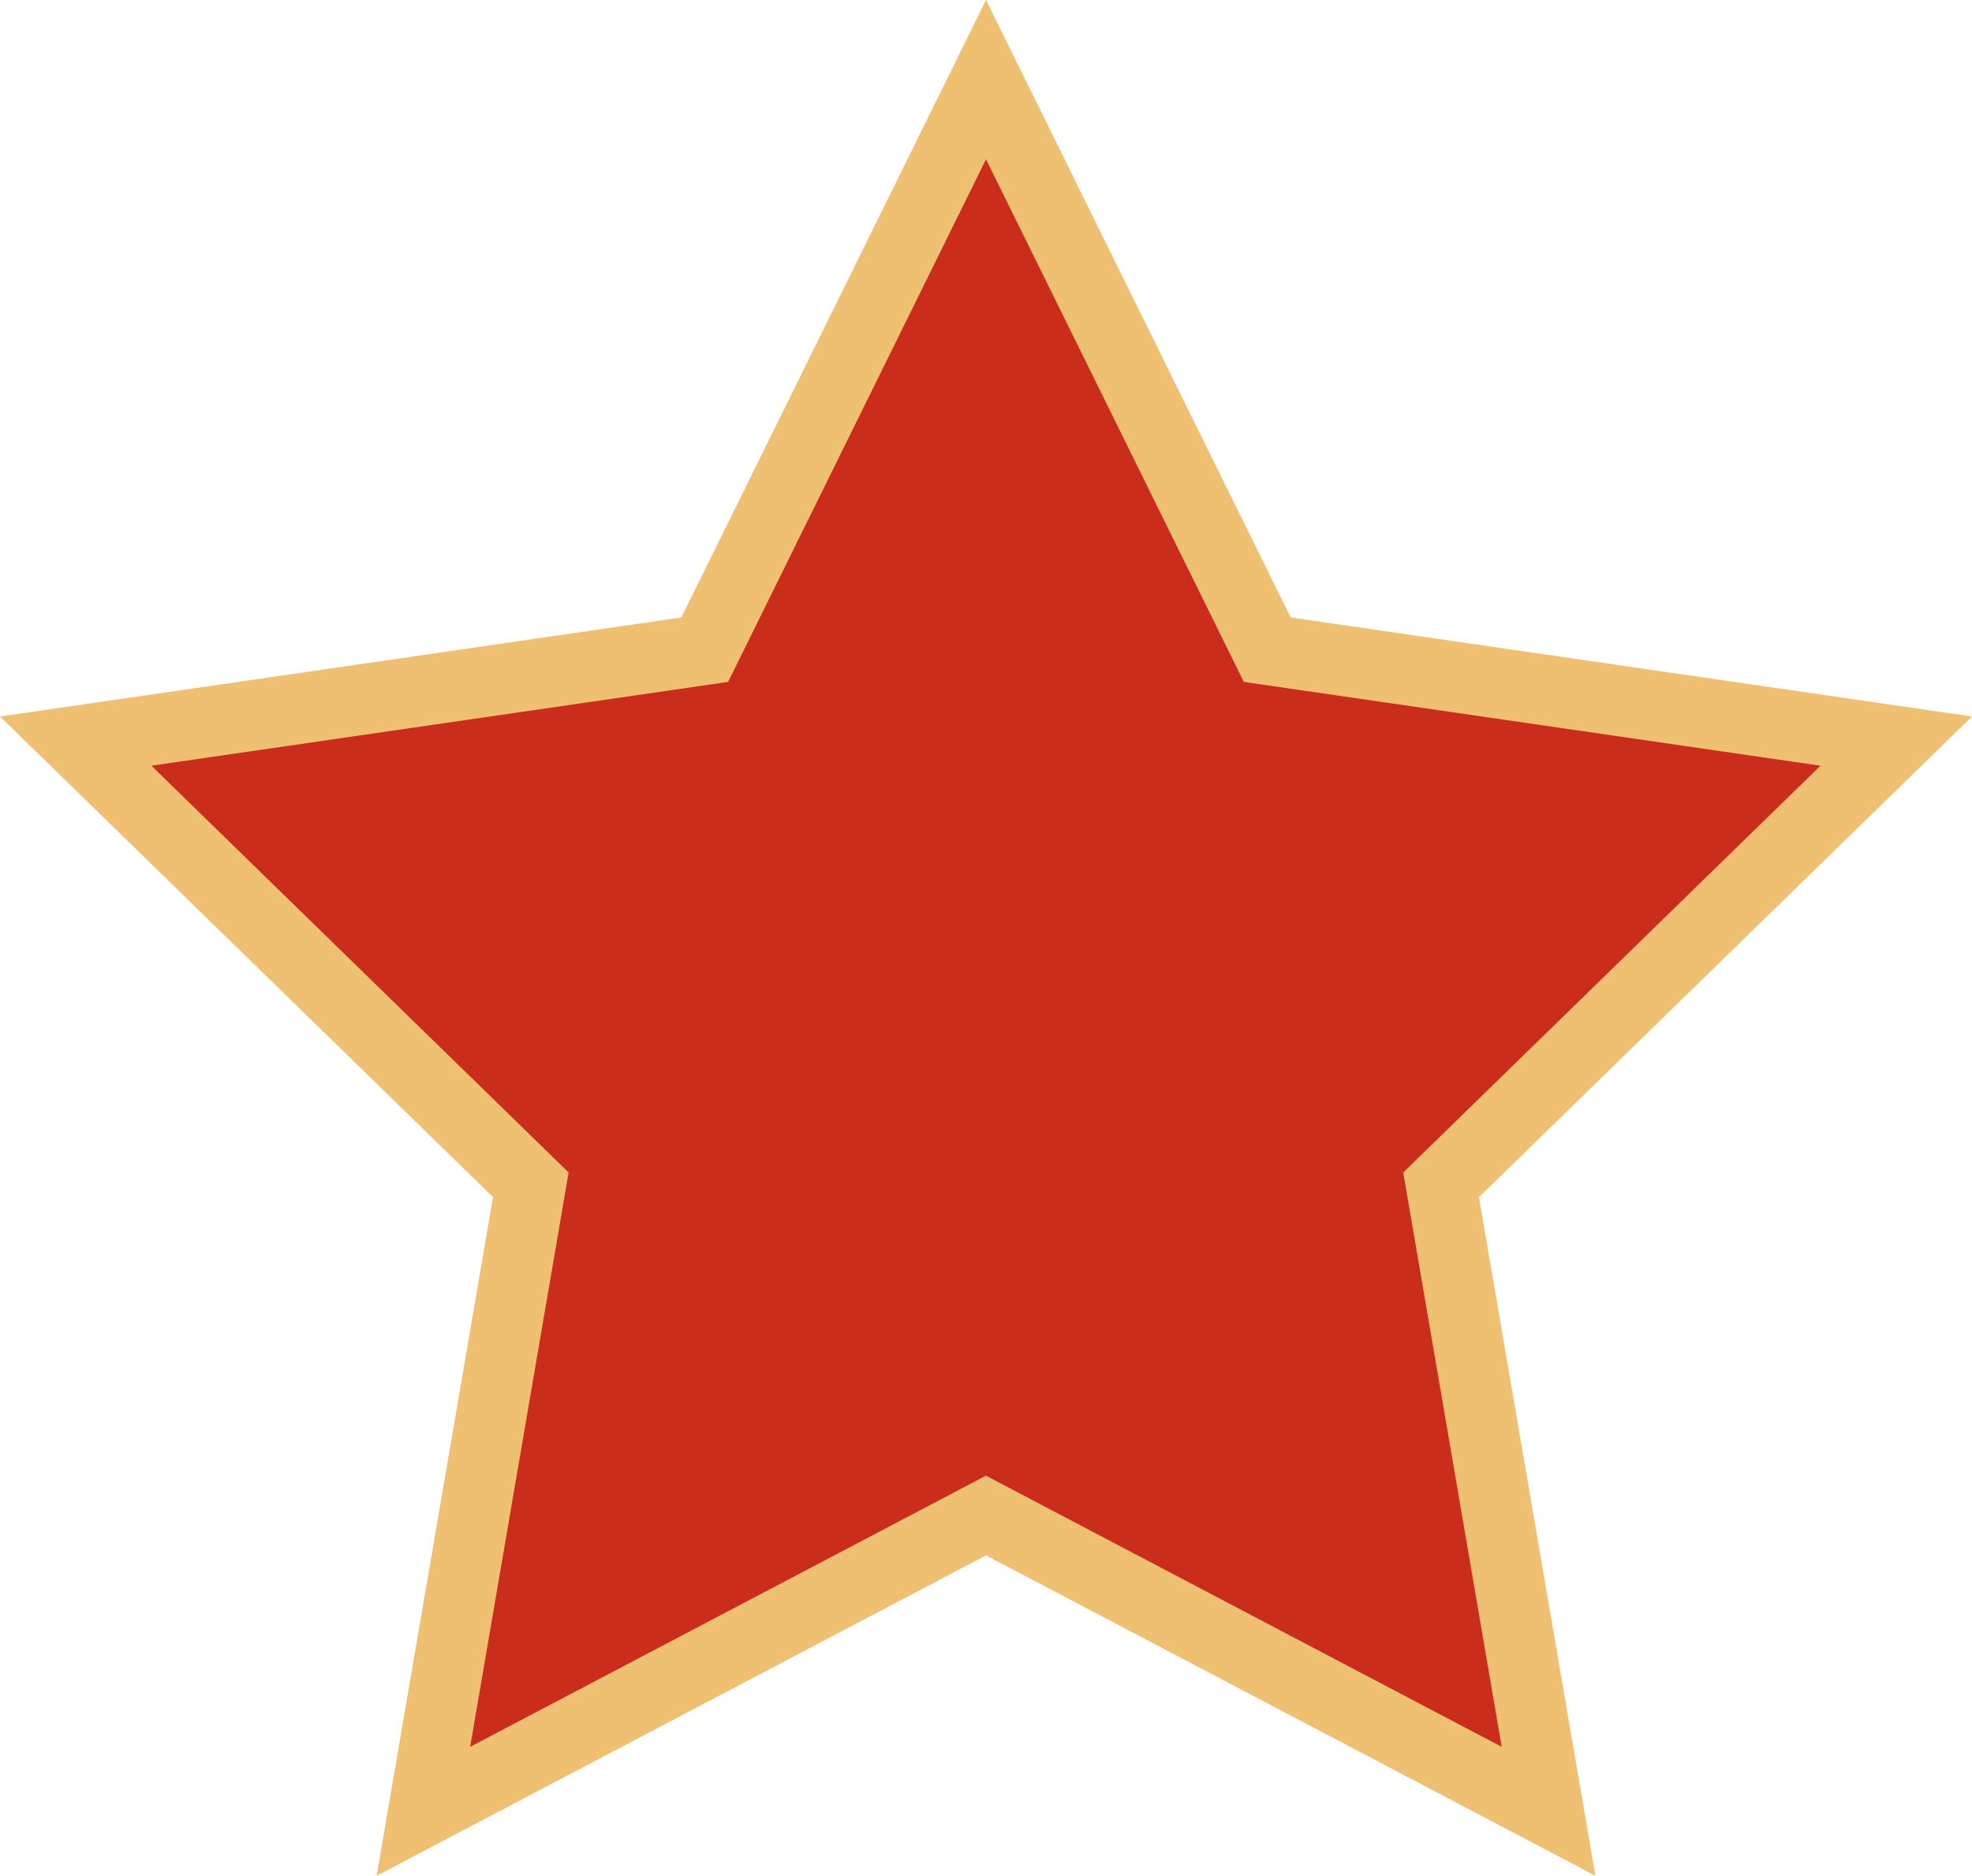
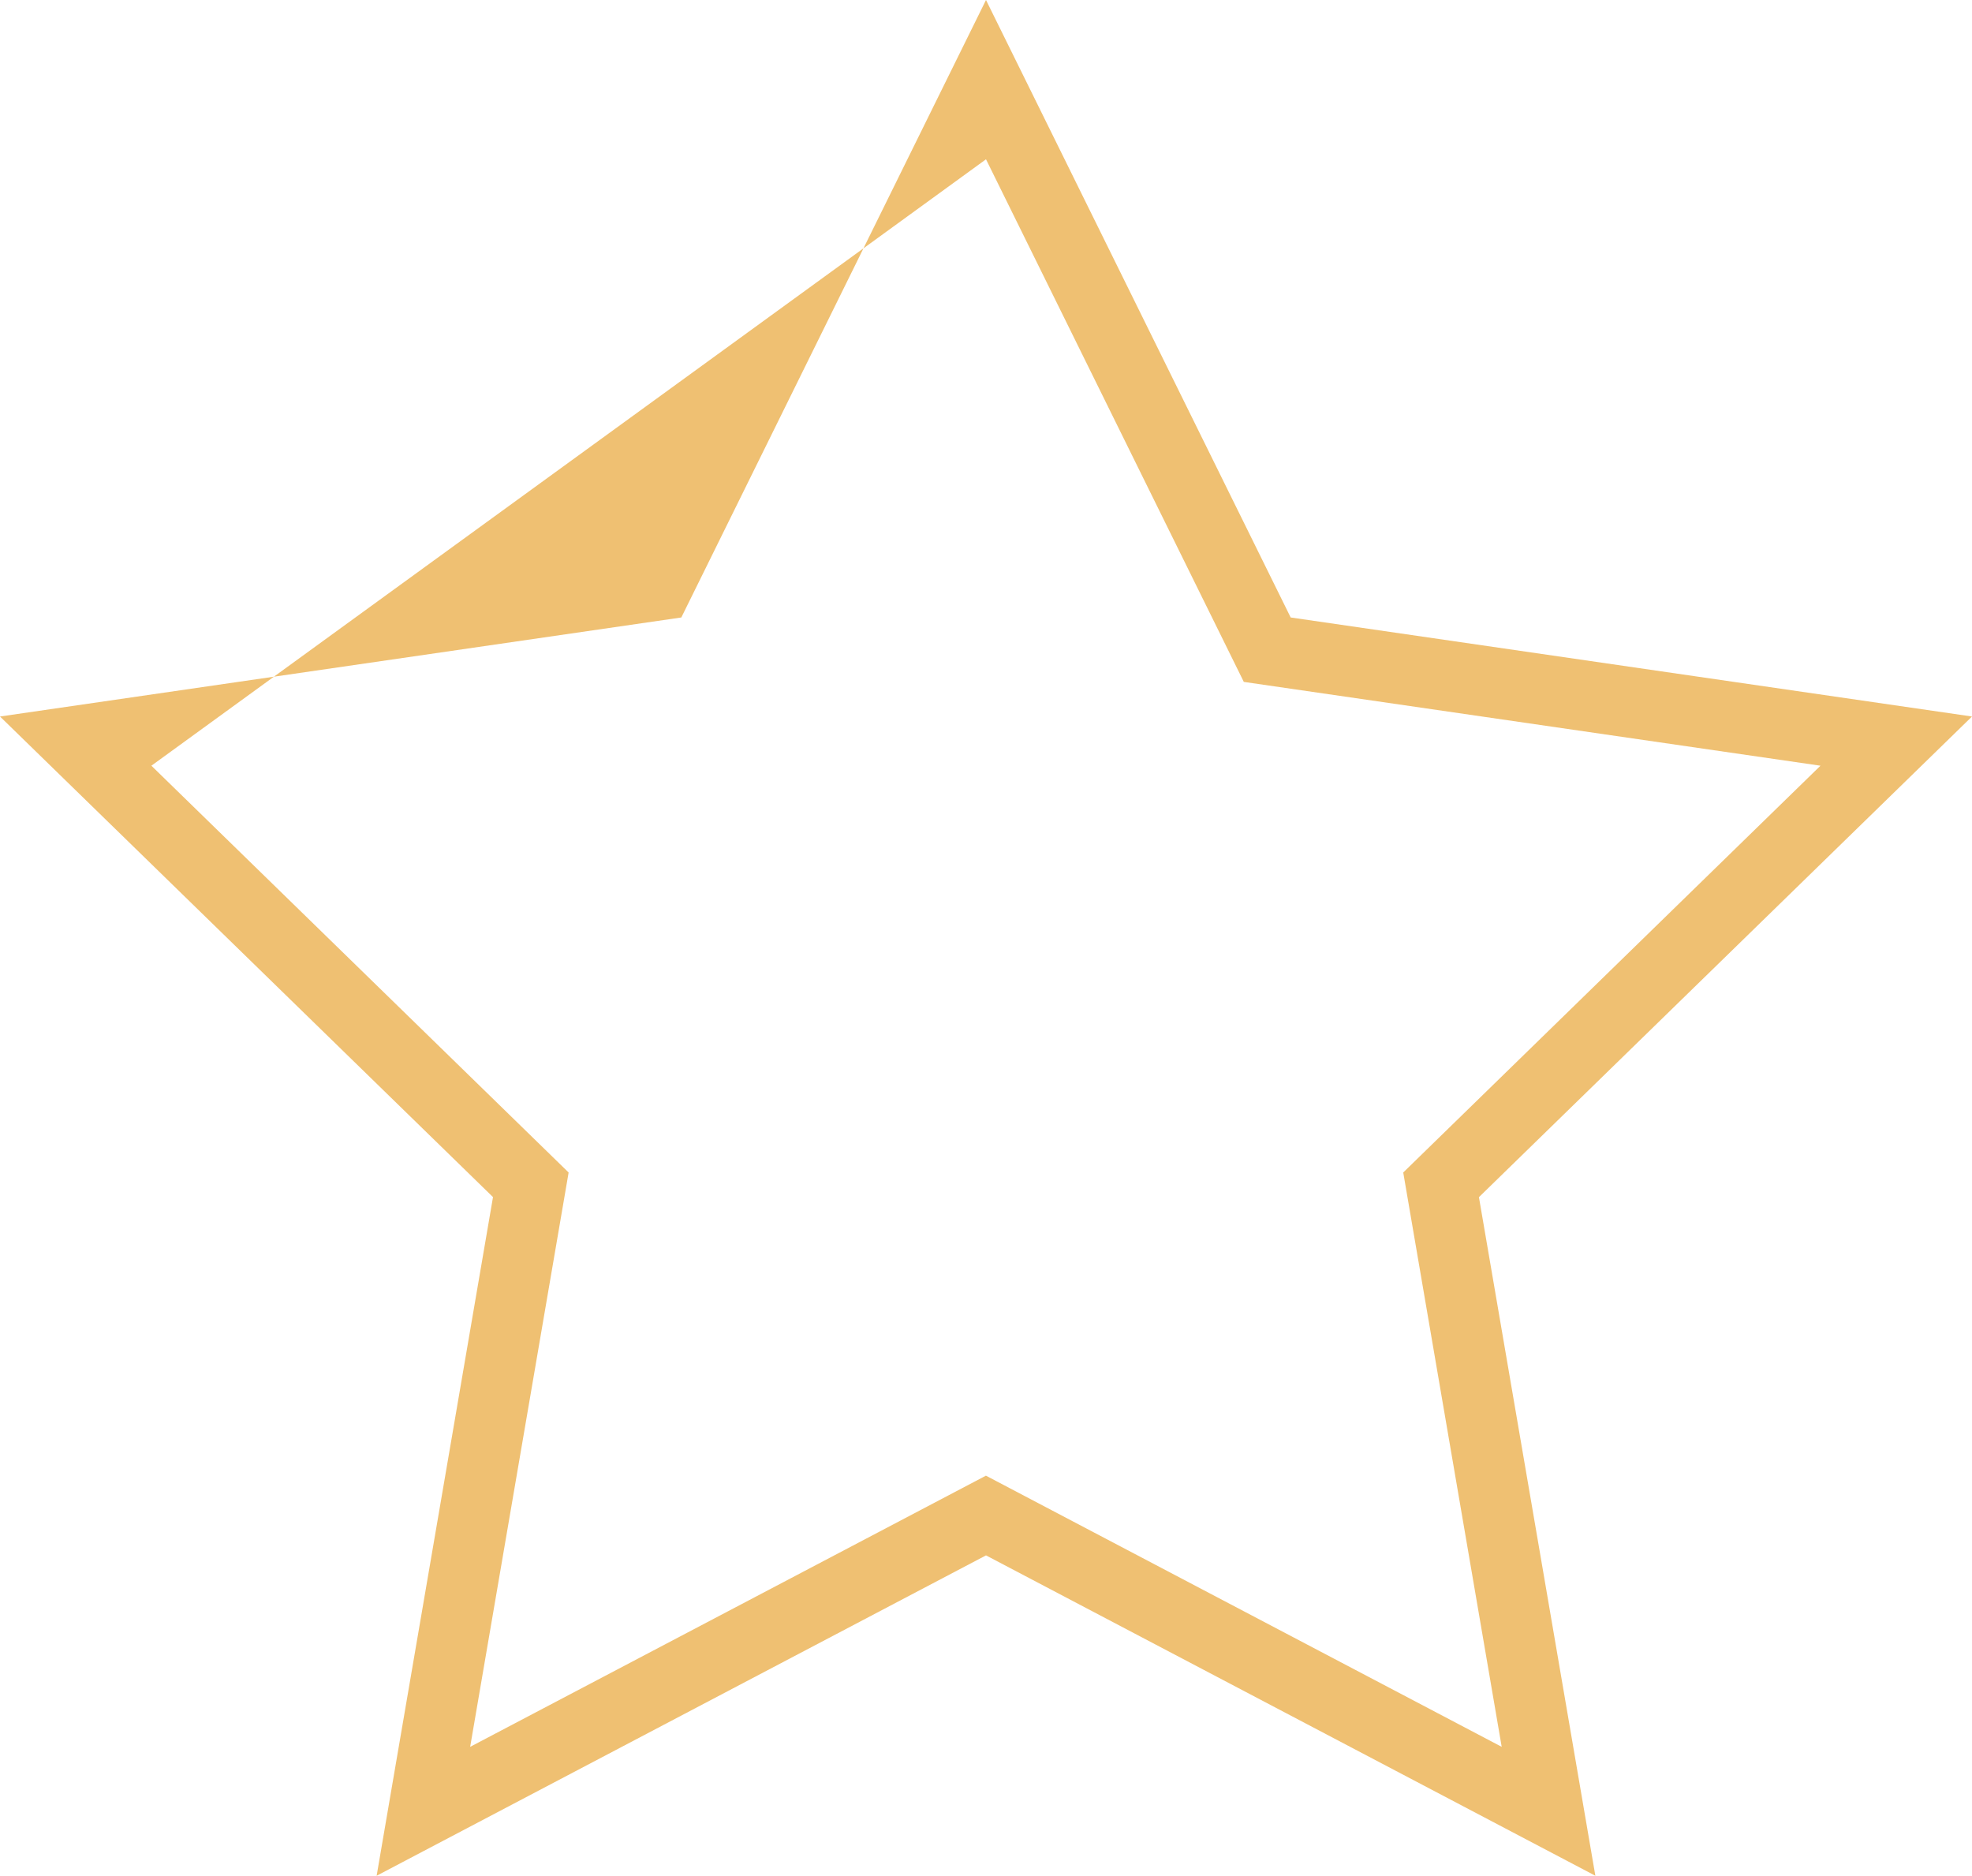
<svg xmlns="http://www.w3.org/2000/svg" version="1.1" id="图层_1" x="0px" y="0px" viewBox="0 0 27.98 26.611" style="enable-background:new 0 0 27.98 26.611;" xml:space="preserve">
  <g>
    <g>
      <g>
        <g>
          <g>
-             <polygon style="fill:#CB2D1C;" points="13.99,1.13 17.981,9.217 26.905,10.514 20.447,16.809 21.972,25.697 13.99,21.5        6.007,25.697 7.532,16.809 1.074,10.514 9.998,9.217      " />
-           </g>
+             </g>
        </g>
      </g>
    </g>
    <g>
      <g>
        <g>
          <g>
-             <path style="fill:#EFC072;" d="M22.636,26.611l-8.646-4.545l-8.646,4.545l1.651-9.628L0,10.165L9.667,8.76L13.99,0l4.323,8.76       l9.667,1.405l-6.996,6.819L22.636,26.611z M2.148,10.863l5.92,5.771l-1.397,8.148l7.318-3.847l7.318,3.847l-1.397-8.148       l5.92-5.771l-8.182-1.189L13.99,2.26l-3.659,7.414L2.148,10.863z" />
+             <path style="fill:#EFC072;" d="M22.636,26.611l-8.646-4.545l-8.646,4.545l1.651-9.628L0,10.165L9.667,8.76L13.99,0l4.323,8.76       l9.667,1.405l-6.996,6.819L22.636,26.611z M2.148,10.863l5.92,5.771l-1.397,8.148l7.318-3.847l7.318,3.847l-1.397-8.148       l5.92-5.771l-8.182-1.189L13.99,2.26L2.148,10.863z" />
          </g>
        </g>
      </g>
    </g>
  </g>
</svg>